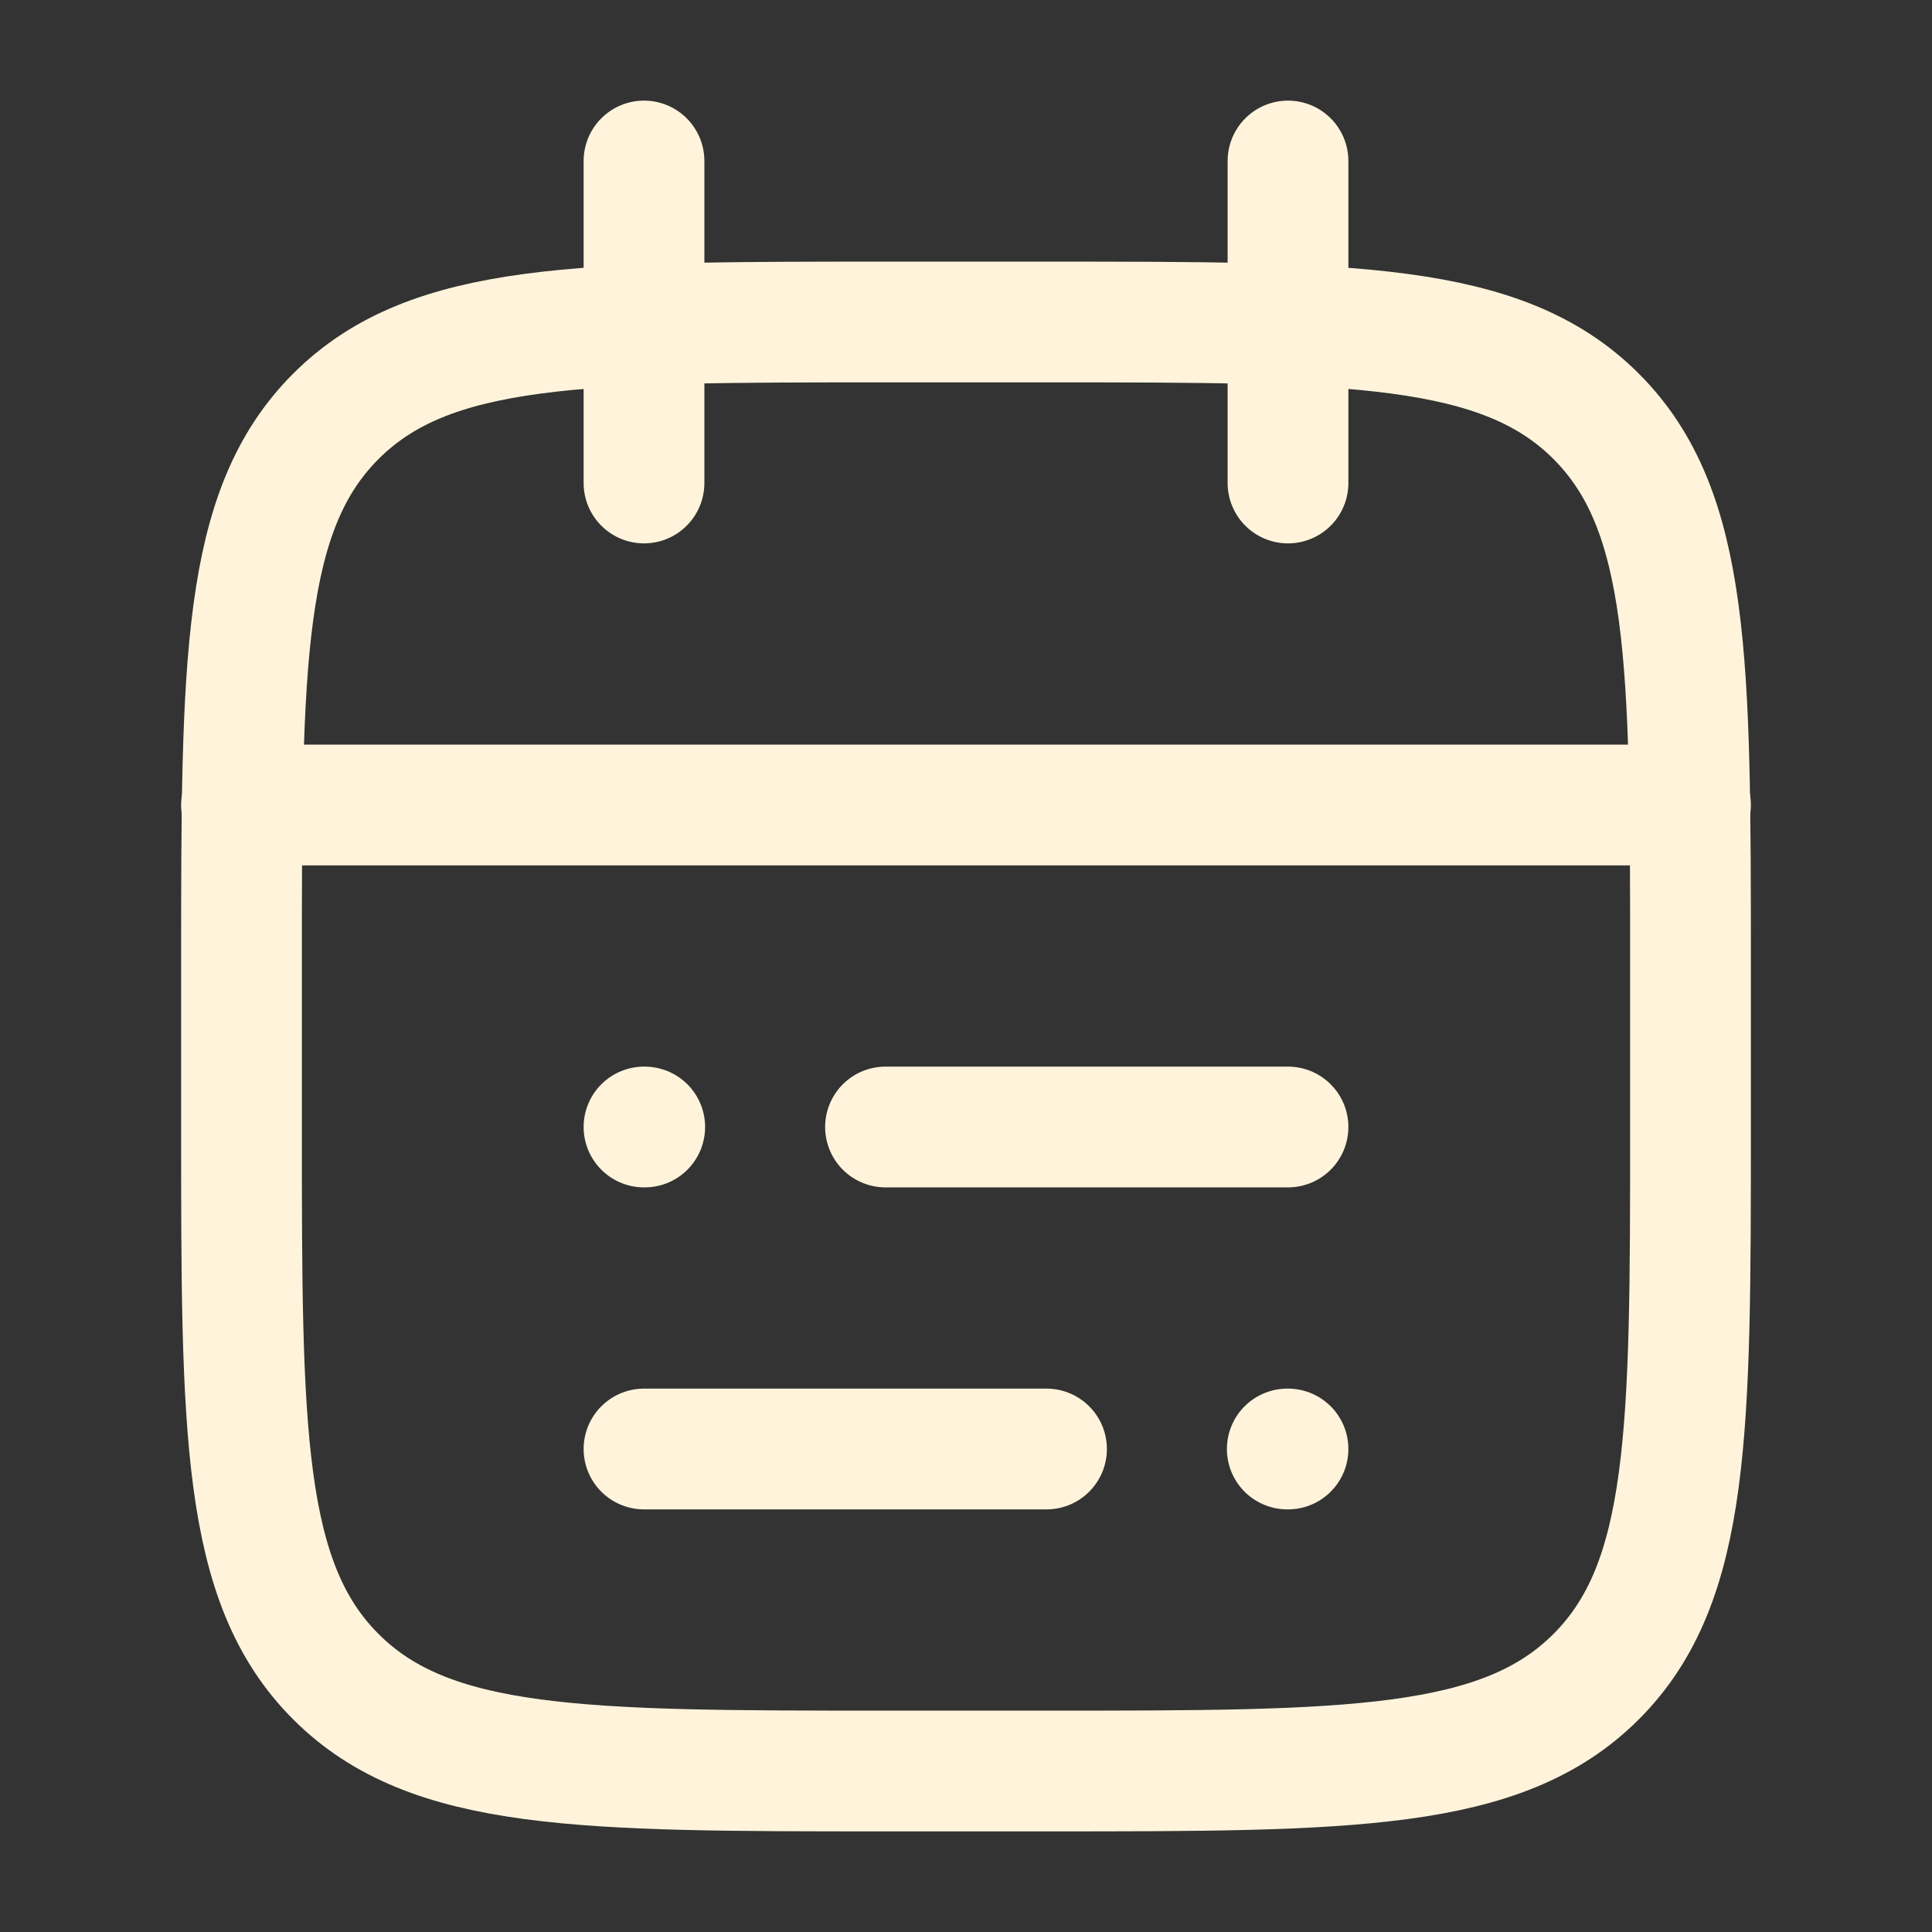
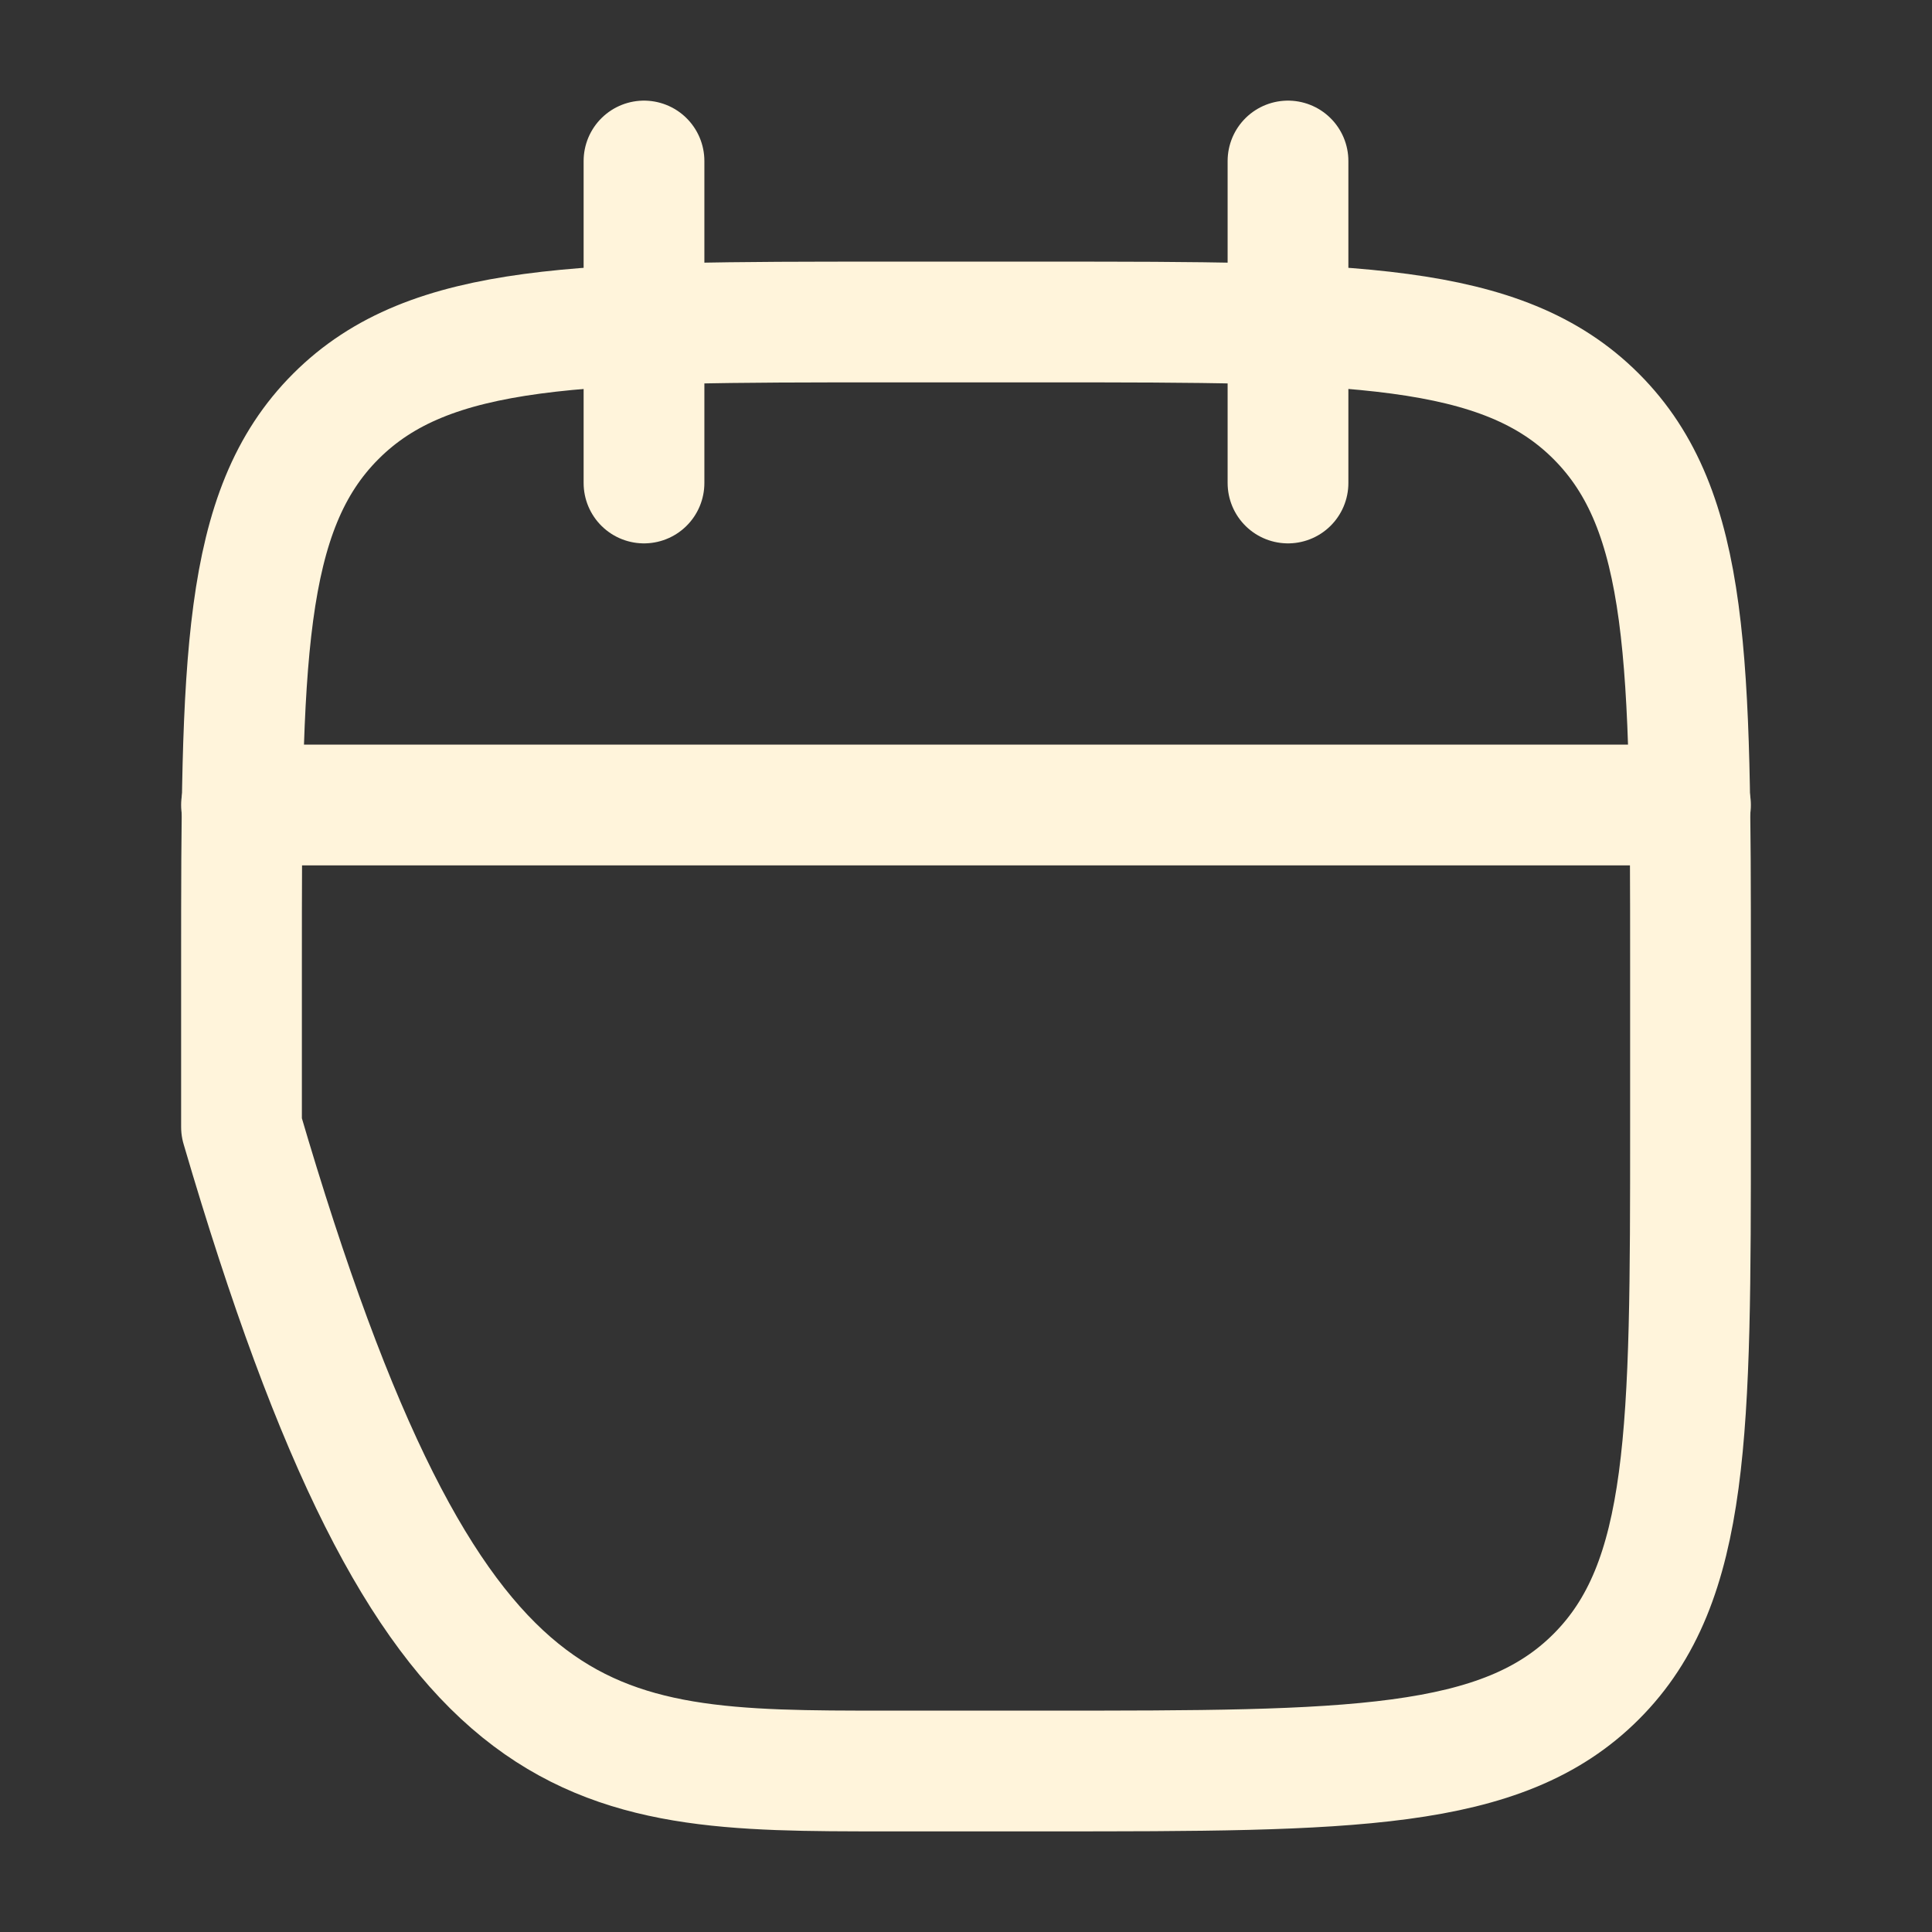
<svg xmlns="http://www.w3.org/2000/svg" width="24" height="24" viewBox="0 0 24 24" fill="none">
  <rect x="0" y="0" width="24" height="24" fill="#333333" stroke="none" />
  <path d="M16 2V6M8 2V6" stroke="#FFF4DB" stroke-width="1.5" stroke-linecap="round" stroke-linejoin="round" />
-   <path d="M13 4H11C7.229 4 5.343 4 4.172 5.172C3 6.343 3 8.229 3 12V14C3 17.771 3 19.657 4.172 20.828C5.343 22 7.229 22 11 22H13C16.771 22 18.657 22 19.828 20.828C21 19.657 21 17.771 21 14V12C21 8.229 21 6.343 19.828 5.172C18.657 4 16.771 4 13 4Z" stroke="#FFF4DB" stroke-width="1.5" stroke-linecap="round" stroke-linejoin="round" />
+   <path d="M13 4H11C7.229 4 5.343 4 4.172 5.172C3 6.343 3 8.229 3 12V14C5.343 22 7.229 22 11 22H13C16.771 22 18.657 22 19.828 20.828C21 19.657 21 17.771 21 14V12C21 8.229 21 6.343 19.828 5.172C18.657 4 16.771 4 13 4Z" stroke="#FFF4DB" stroke-width="1.5" stroke-linecap="round" stroke-linejoin="round" />
  <path d="M3 10H21" stroke="#FFF4DB" stroke-width="1.5" stroke-linecap="round" stroke-linejoin="round" />
-   <path d="M11 14H16M8 14H8.009M13 18H8M16 18H15.991" stroke="#FFF4DB" stroke-width="1.5" stroke-linecap="round" stroke-linejoin="round" />
</svg>